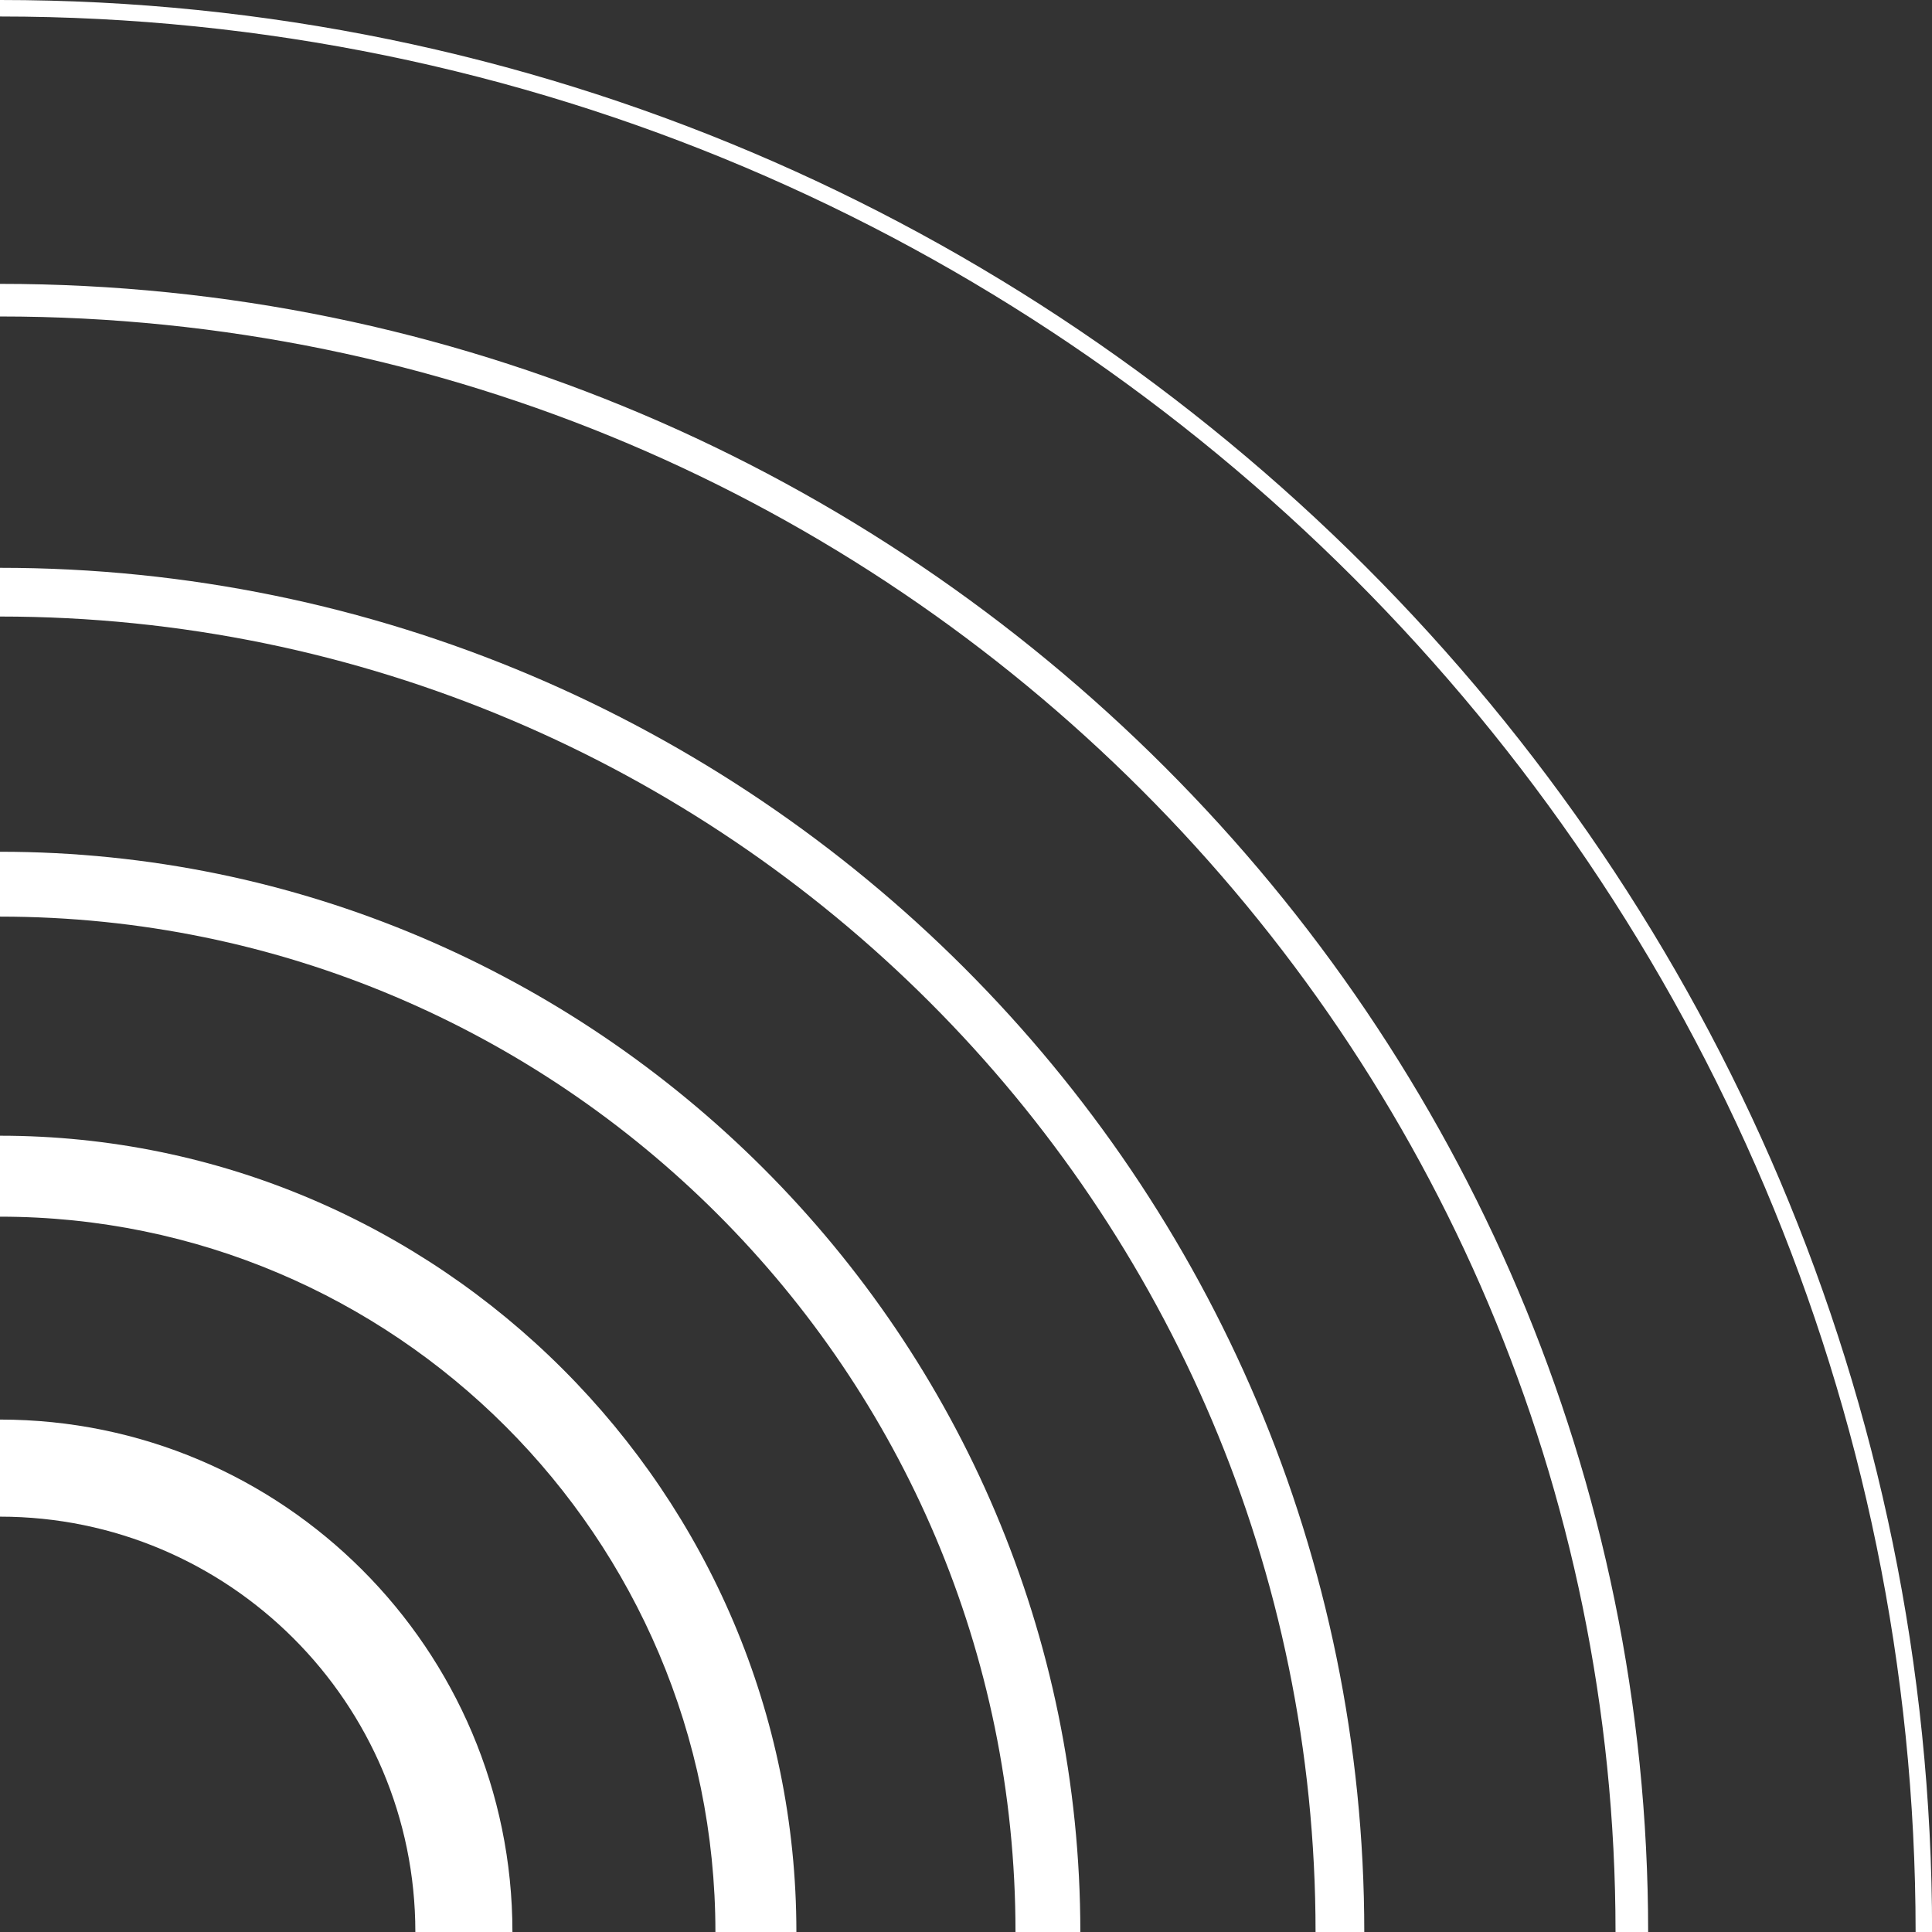
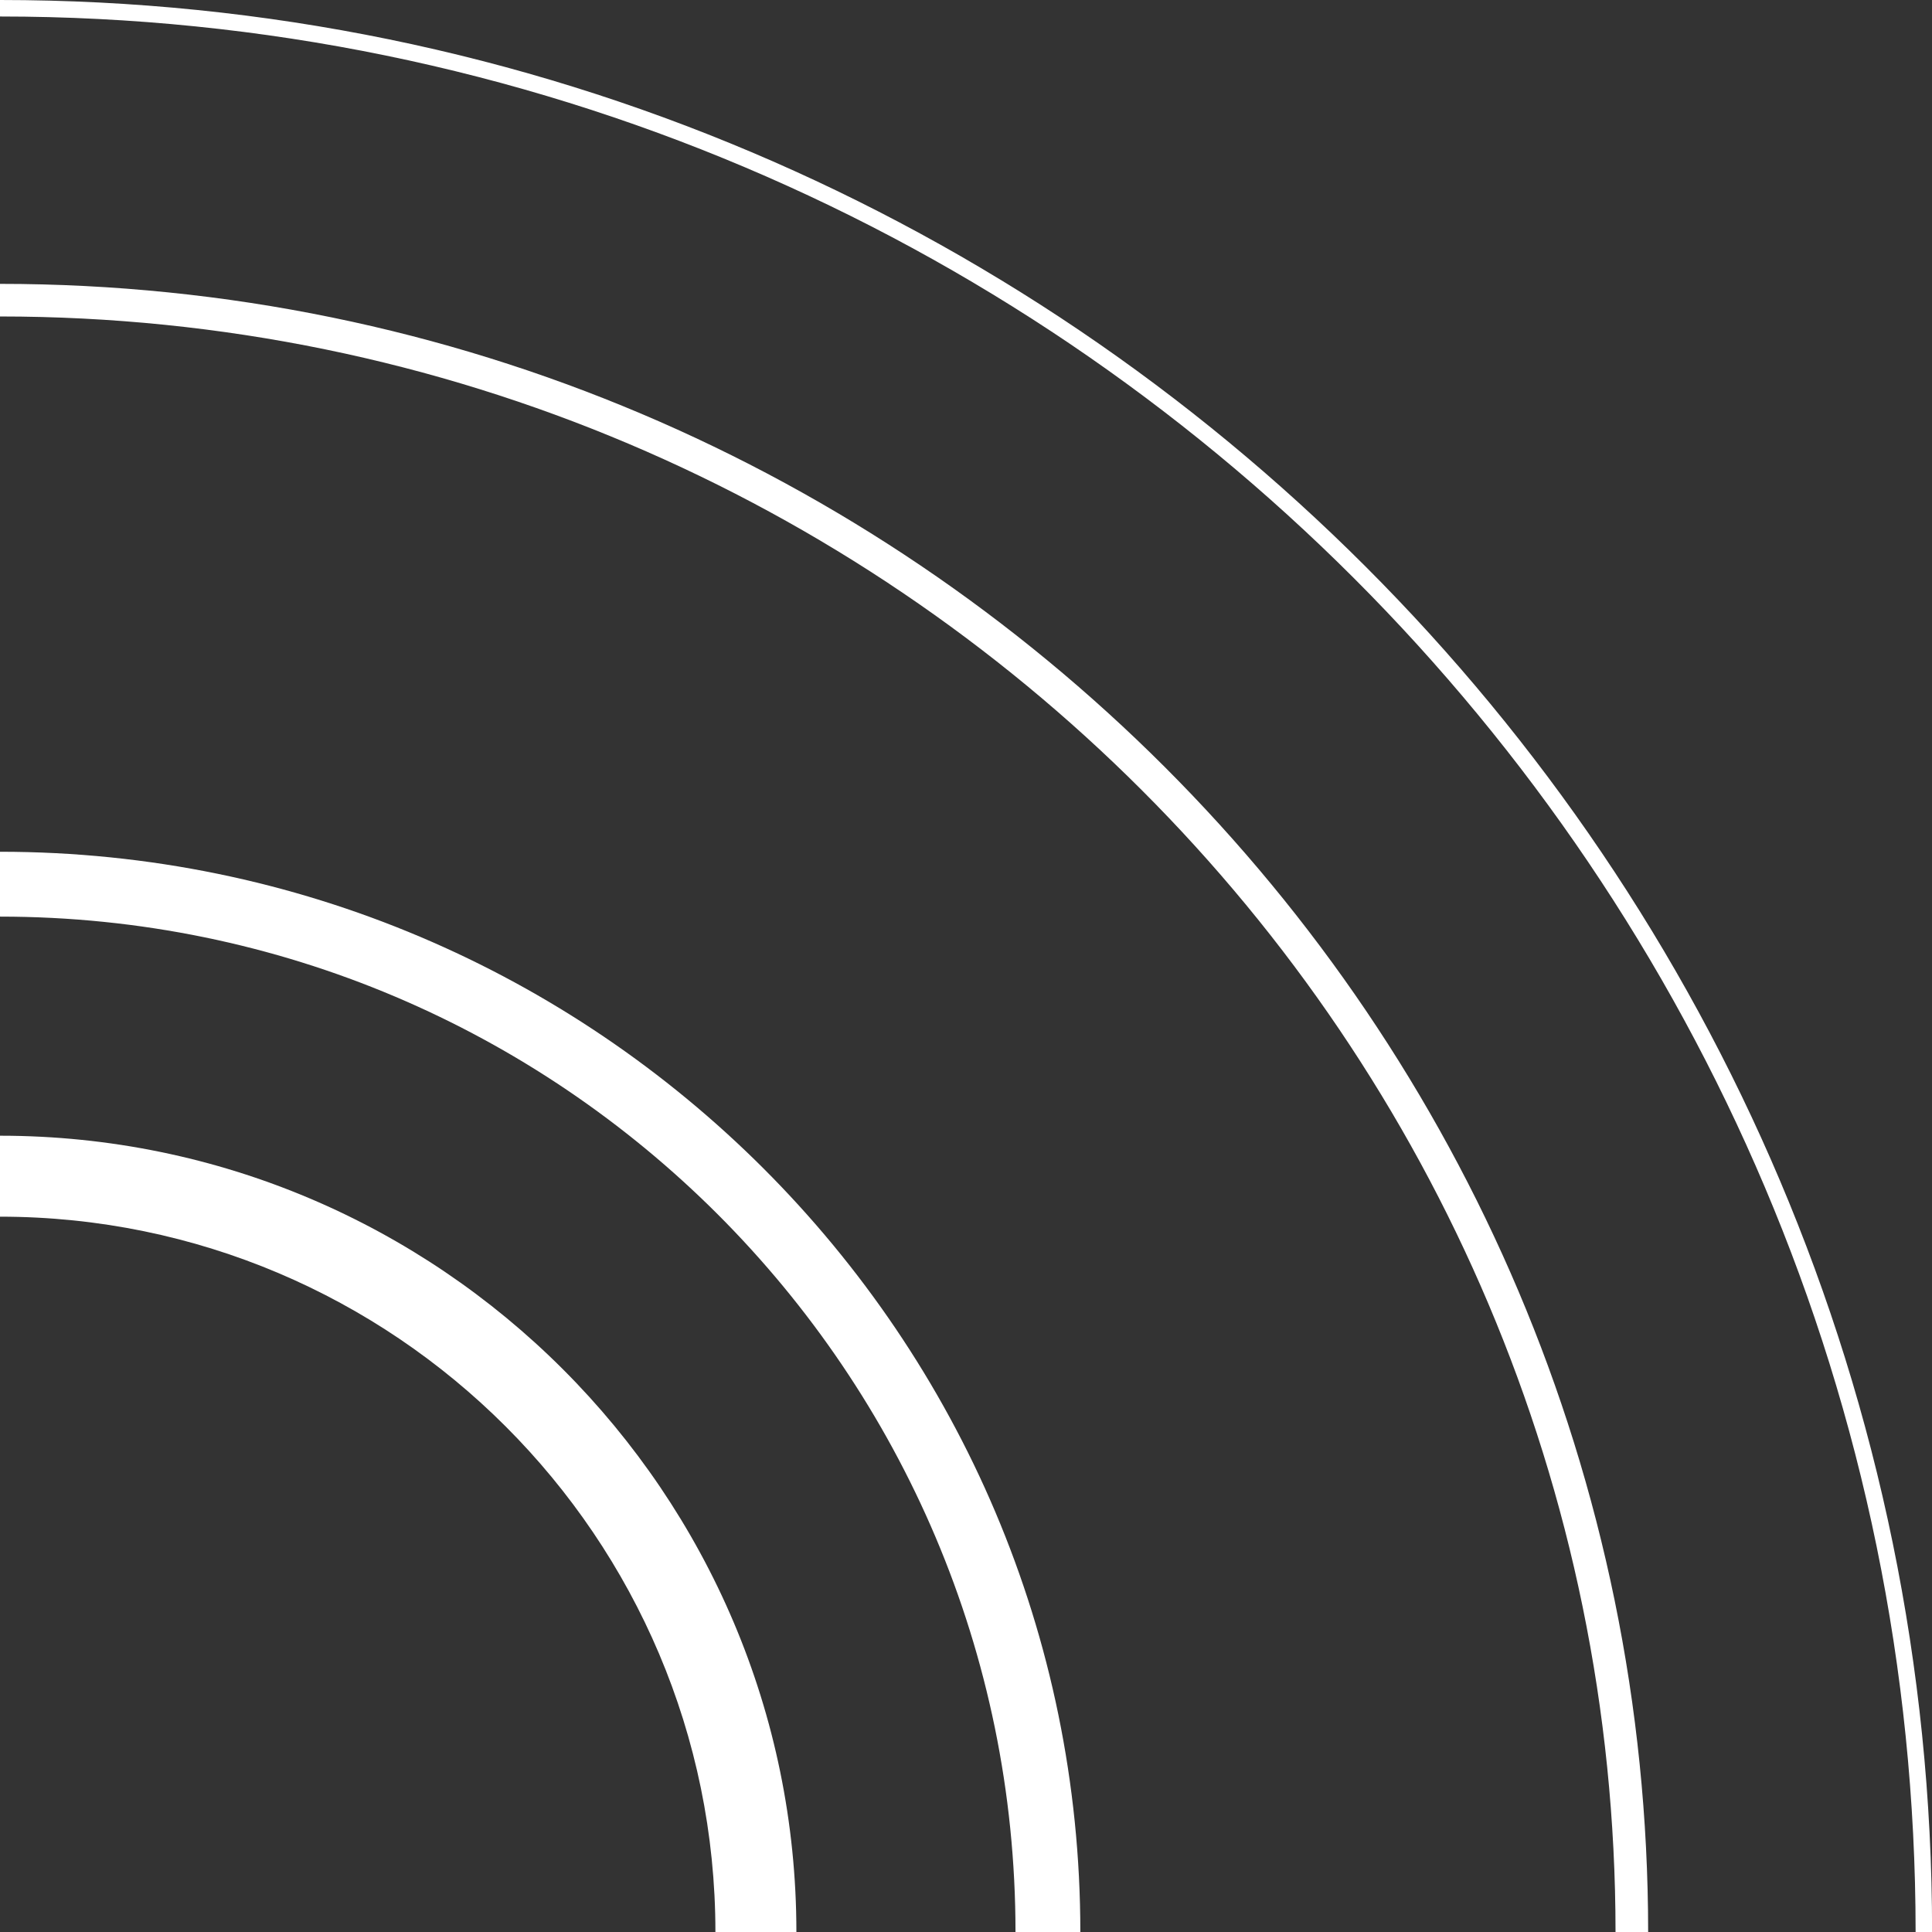
<svg xmlns="http://www.w3.org/2000/svg" fill="#000000" height="500" preserveAspectRatio="xMidYMid meet" version="1" viewBox="0.0 0.0 500.0 500.0" width="500" zoomAndPan="magnify">
  <rect x="0.0" y="0.0" width="500.0" height="500.0" fill="#333333" stroke="none" />
  <g fill="#ffffff" id="change1_1">
-     <path d="M 132.617 500 L 107.492 500 C 107.492 440.723 59.281 392.508 0 392.508 L 0 367.383 C 73.121 367.383 132.617 426.883 132.617 500" />
    <path d="M 206.105 500 L 185.148 500 C 185.148 397.93 102.098 314.875 0 314.875 L 0 293.922 C 113.652 293.922 206.105 386.375 206.105 500" />
    <path d="M 279.59 500 L 262.809 500 C 262.809 355.09 144.91 237.219 0 237.219 L 0 220.434 C 154.16 220.434 279.59 345.84 279.59 500" />
-     <path d="M 353.074 500 L 340.465 500 C 340.465 312.273 187.727 159.559 0 159.559 L 0 146.949 C 194.695 146.949 353.074 305.332 353.074 500" />
    <path d="M 426.539 500 L 418.098 500 C 418.098 269.461 230.543 81.902 0 81.902 L 0 73.465 C 235.203 73.465 426.539 264.797 426.539 500" />
    <path d="M 500.023 500 L 495.758 500 C 495.758 226.645 273.359 4.27 0 4.27 L 0 0 C 275.715 0 500.023 224.312 500.023 500" />
  </g>
</svg>